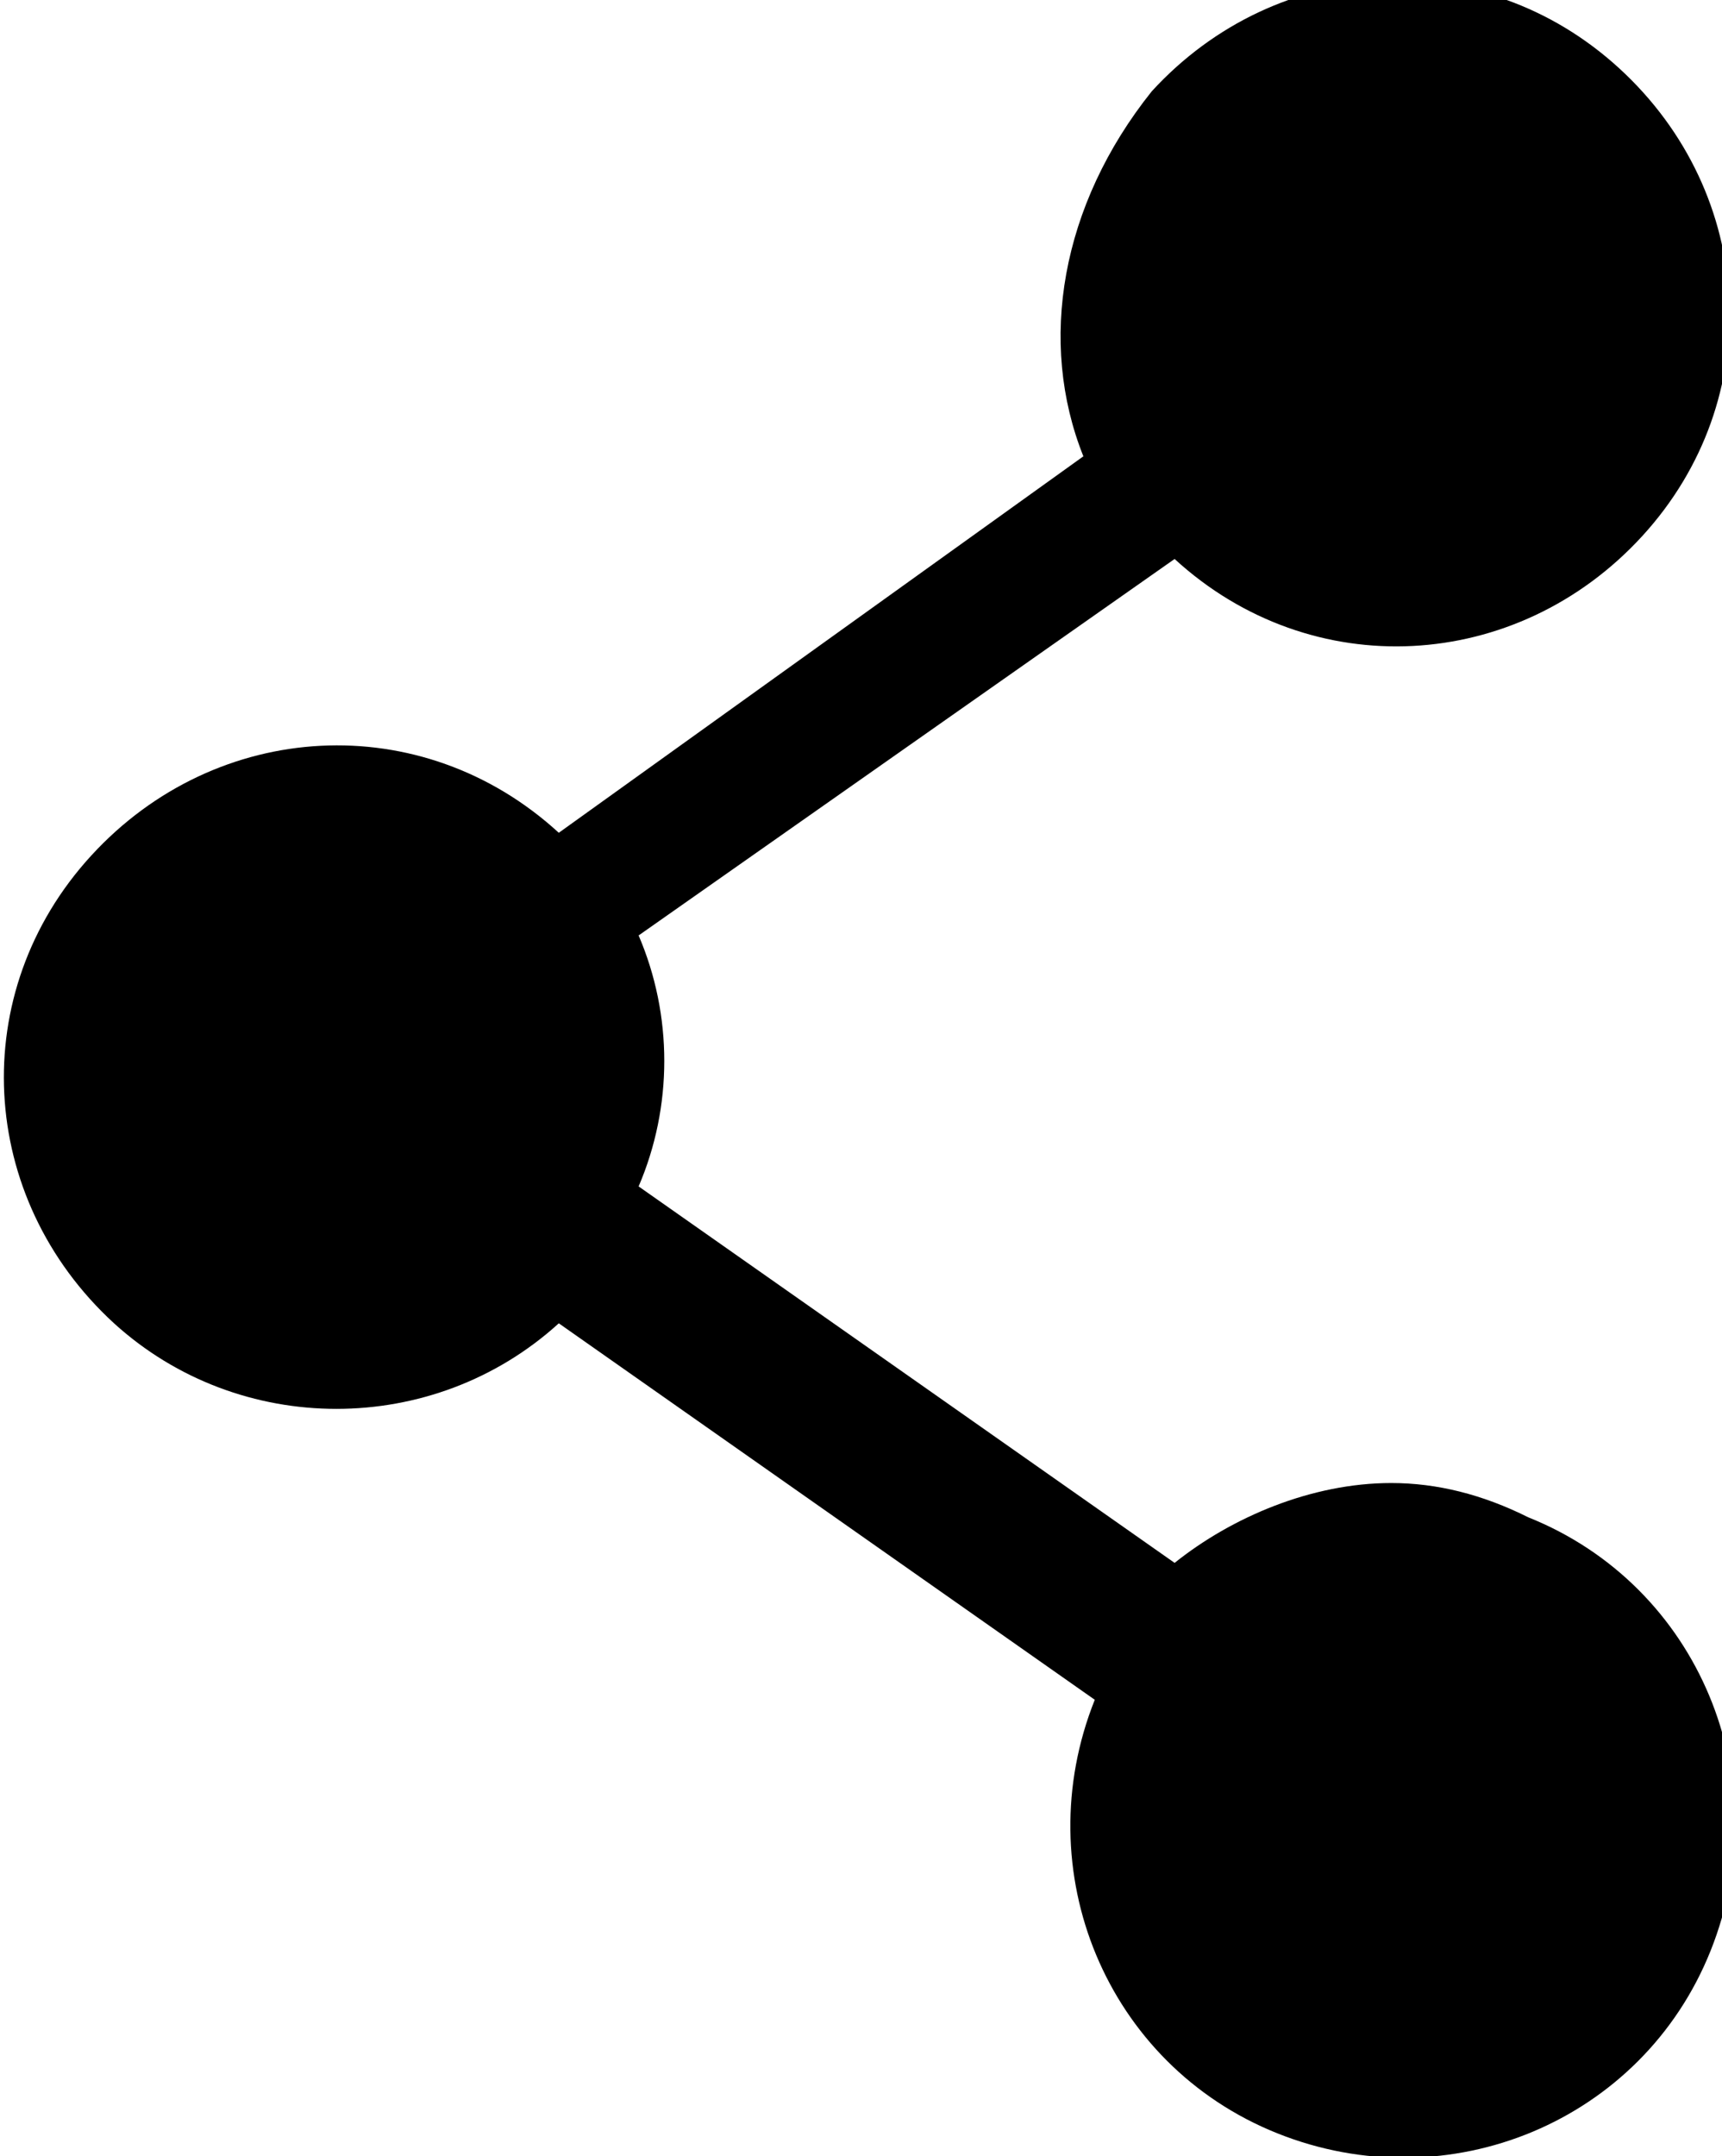
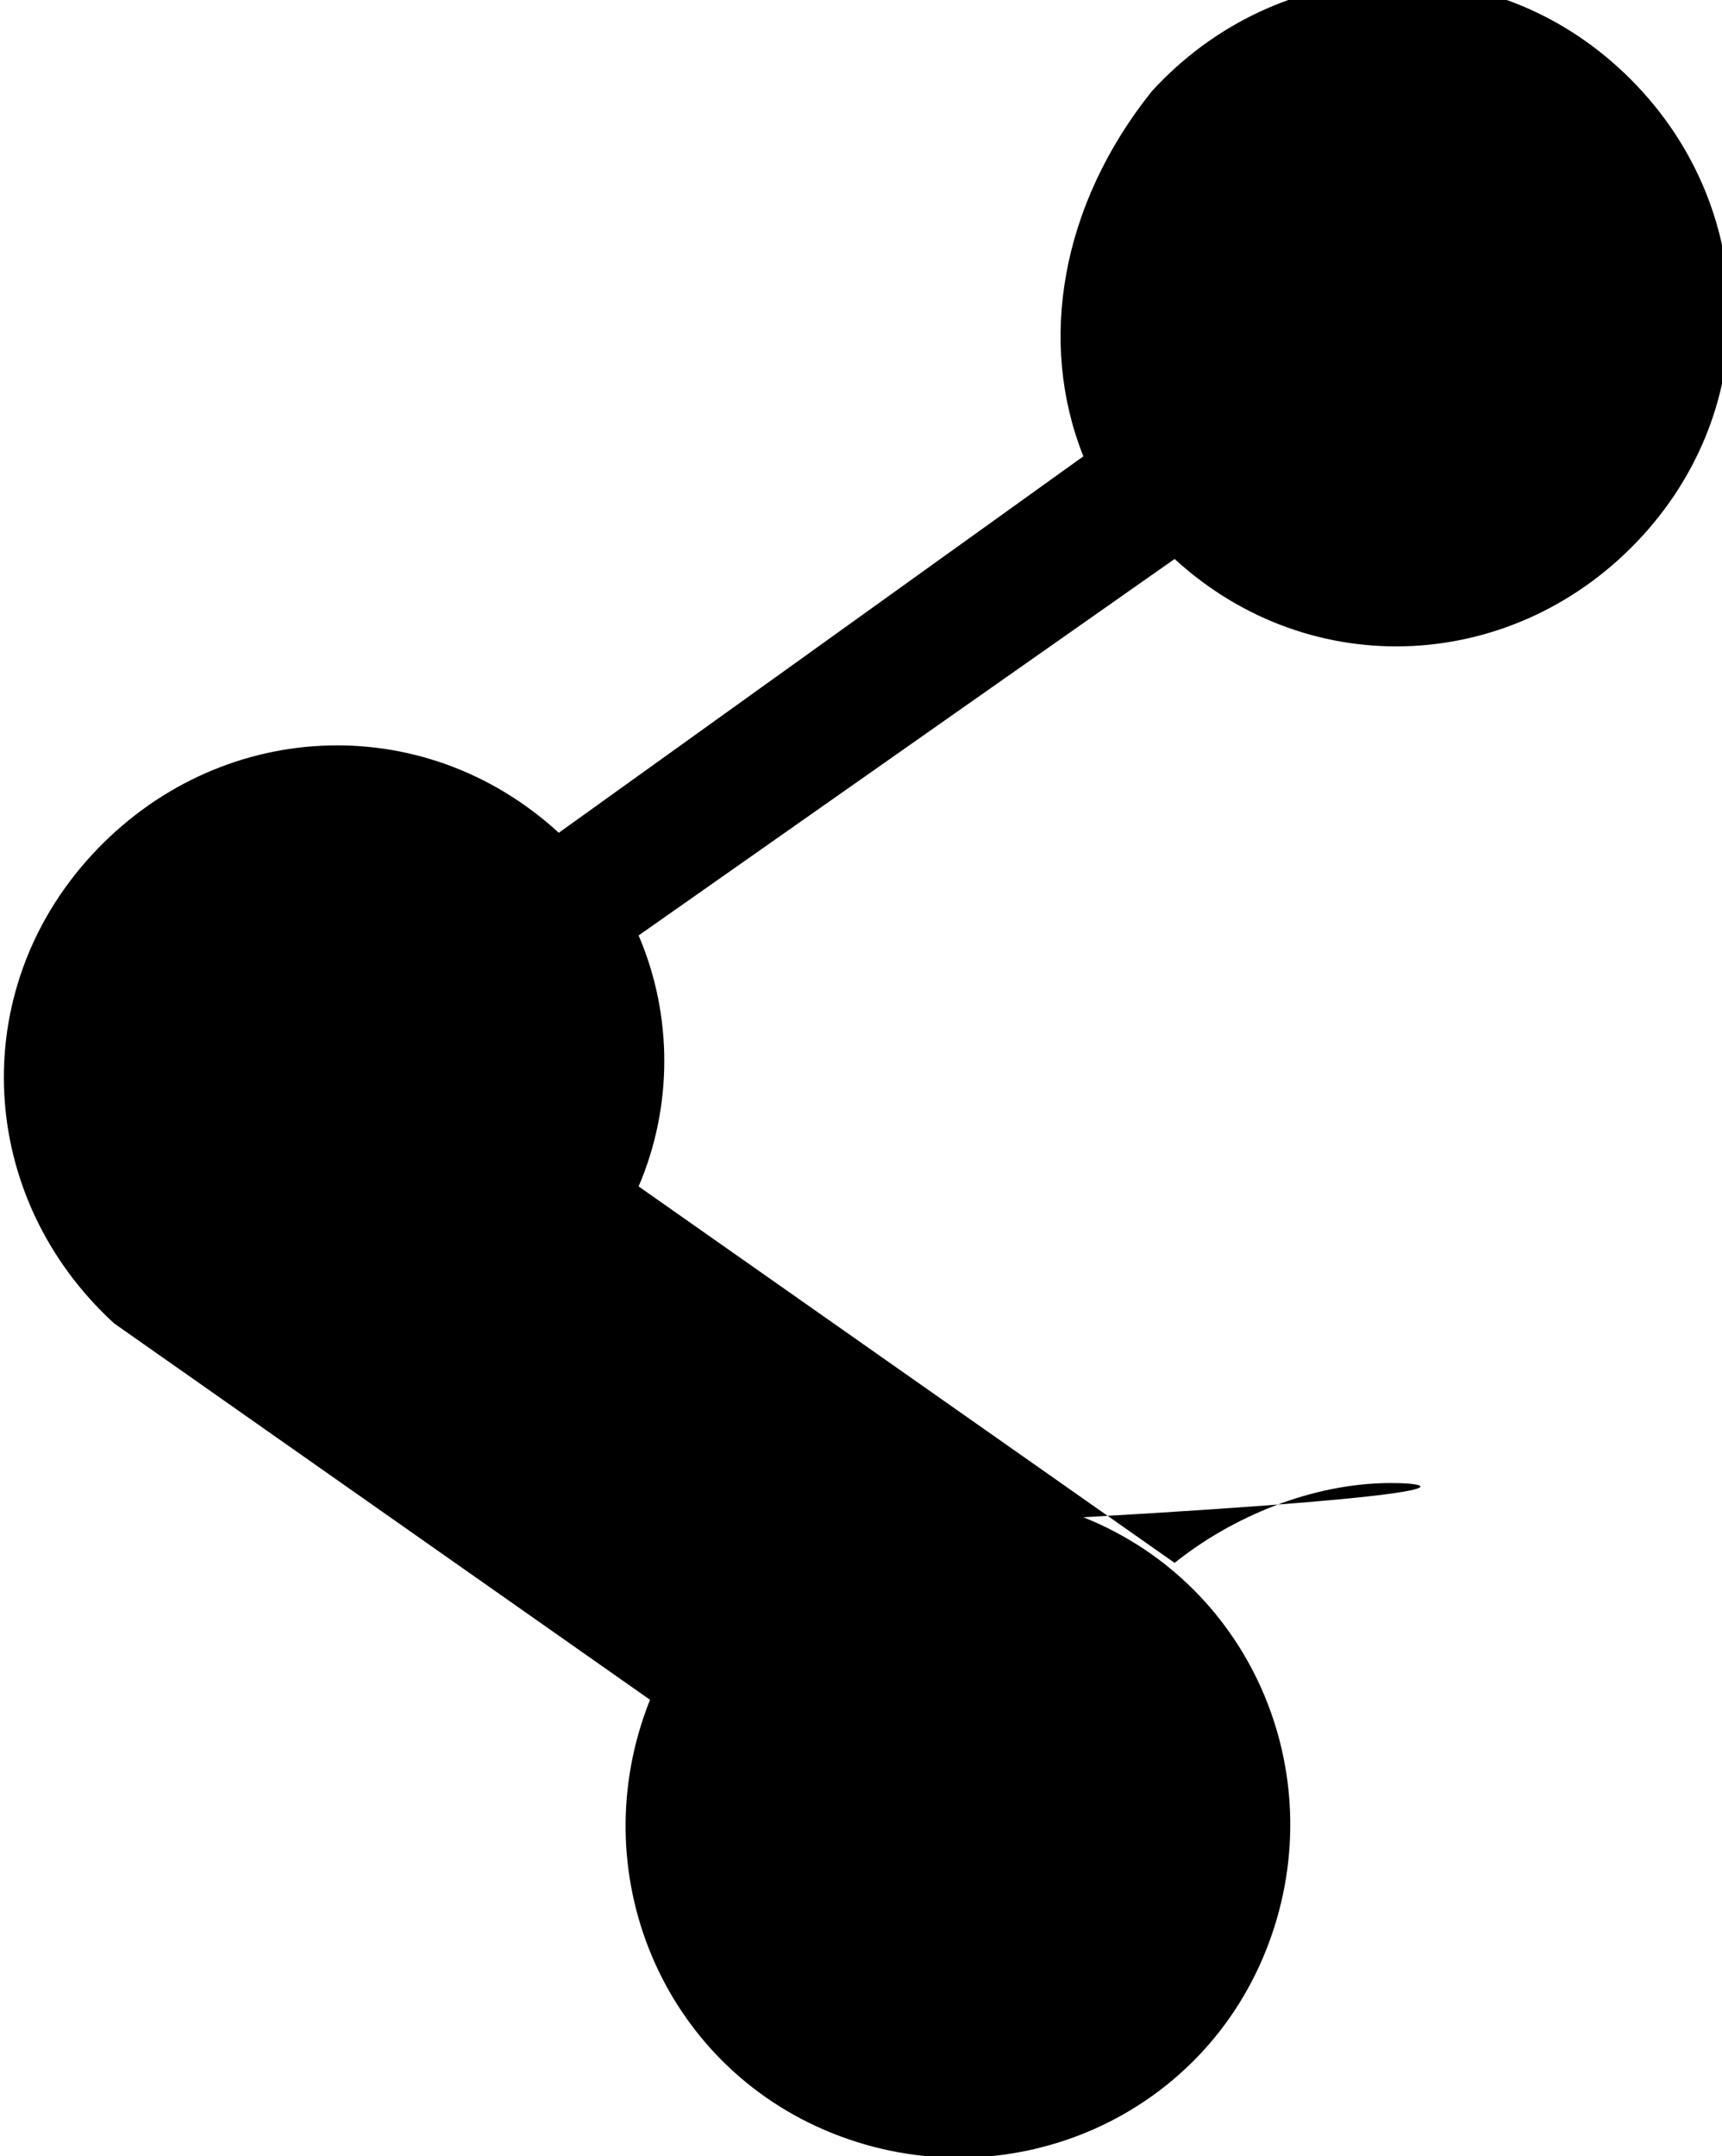
<svg xmlns="http://www.w3.org/2000/svg" version="1.1" id="Layer_1" x="0px" y="0px" viewBox="0 0 15.1 18.9" style="enable-background:new 0 0 15.1 18.9;" xml:space="preserve">
-   <path d="M12.2,13c-0.7,0-1.4,0.3-1.9,0.7l-4.7-3.3c0.3-0.7,0.3-1.5,0-2.2l4.7-3.3c1.2,1.1,3,1,4.1-0.2s1-3-0.2-4.1  c-1.2-1.1-3-1-4.1,0.2C9.3,1.8,9.1,3,9.5,4L4.9,7.3c-1.2-1.1-3-1-4.1,0.2c-1.1,1.2-1,3,0.2,4.1c1.1,1,2.8,1,3.9,0l4.7,3.3  c-0.6,1.5,0.1,3.2,1.6,3.8c1.5,0.6,3.2-0.1,3.8-1.6s-0.1-3.2-1.6-3.8C13,13.1,12.6,13,12.2,13L12.2,13z" />
+   <path d="M12.2,13c-0.7,0-1.4,0.3-1.9,0.7l-4.7-3.3c0.3-0.7,0.3-1.5,0-2.2l4.7-3.3c1.2,1.1,3,1,4.1-0.2s1-3-0.2-4.1  c-1.2-1.1-3-1-4.1,0.2C9.3,1.8,9.1,3,9.5,4L4.9,7.3c-1.2-1.1-3-1-4.1,0.2c-1.1,1.2-1,3,0.2,4.1l4.7,3.3  c-0.6,1.5,0.1,3.2,1.6,3.8c1.5,0.6,3.2-0.1,3.8-1.6s-0.1-3.2-1.6-3.8C13,13.1,12.6,13,12.2,13L12.2,13z" />
</svg>